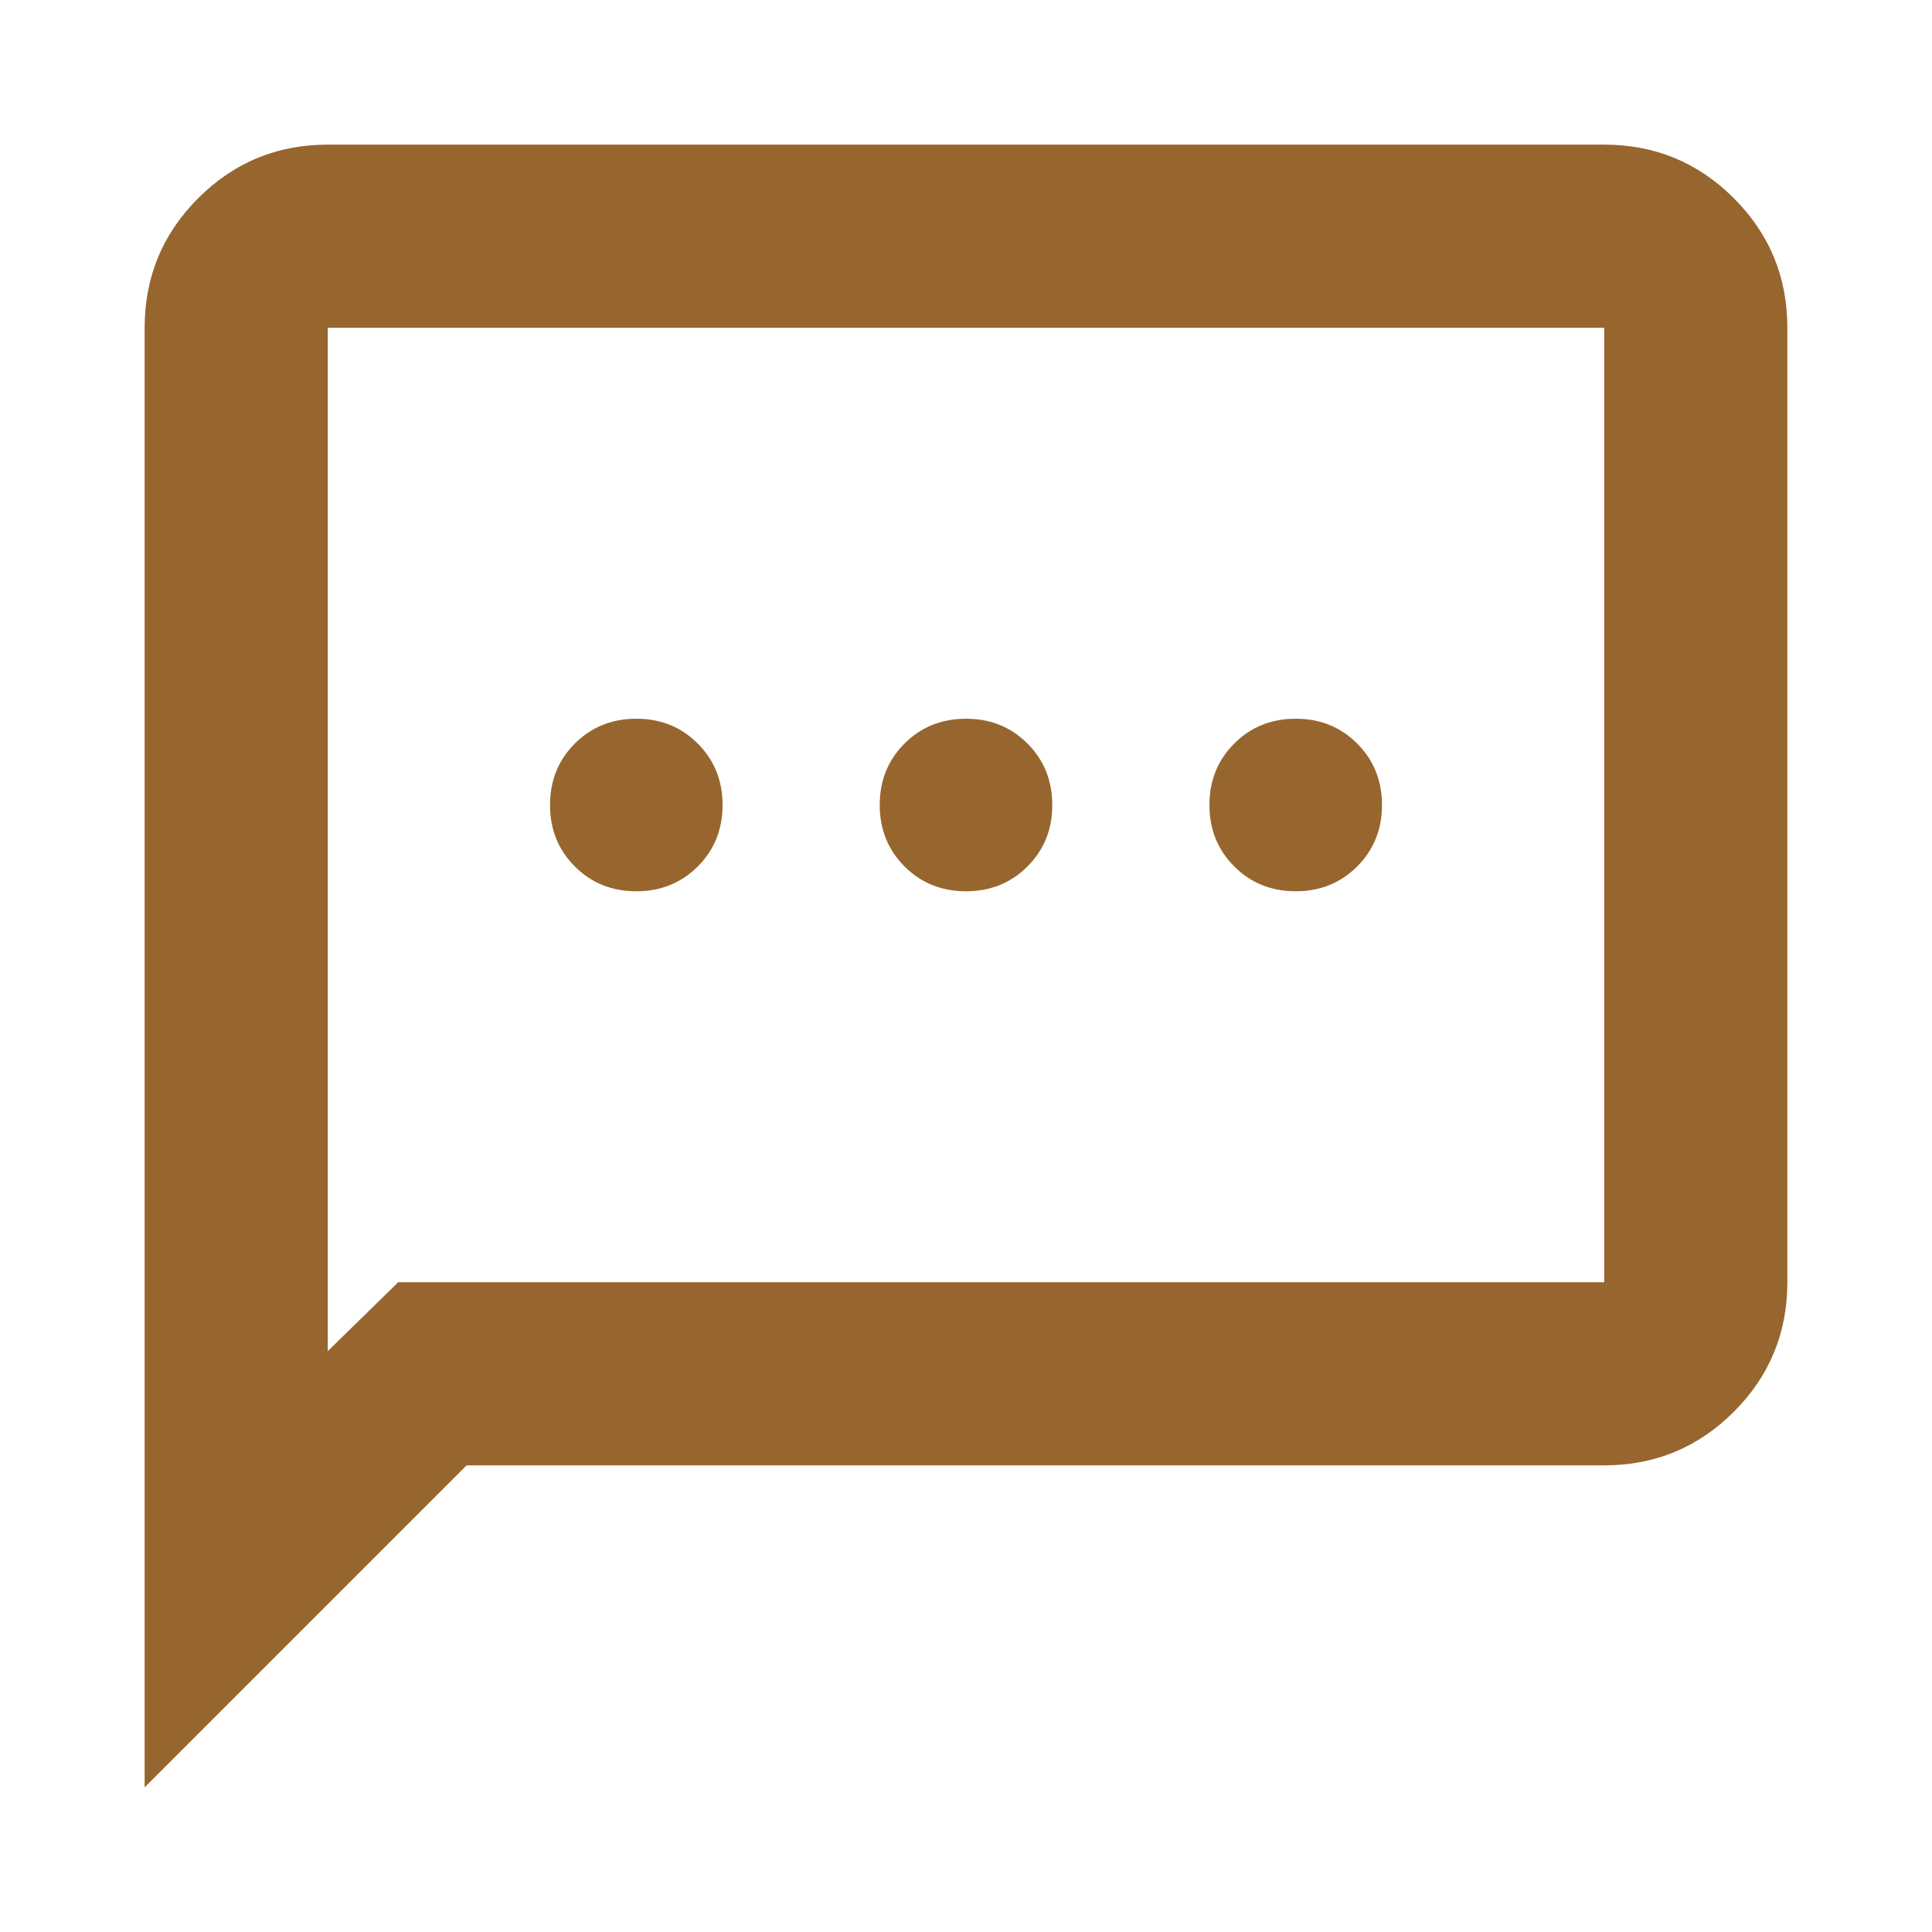
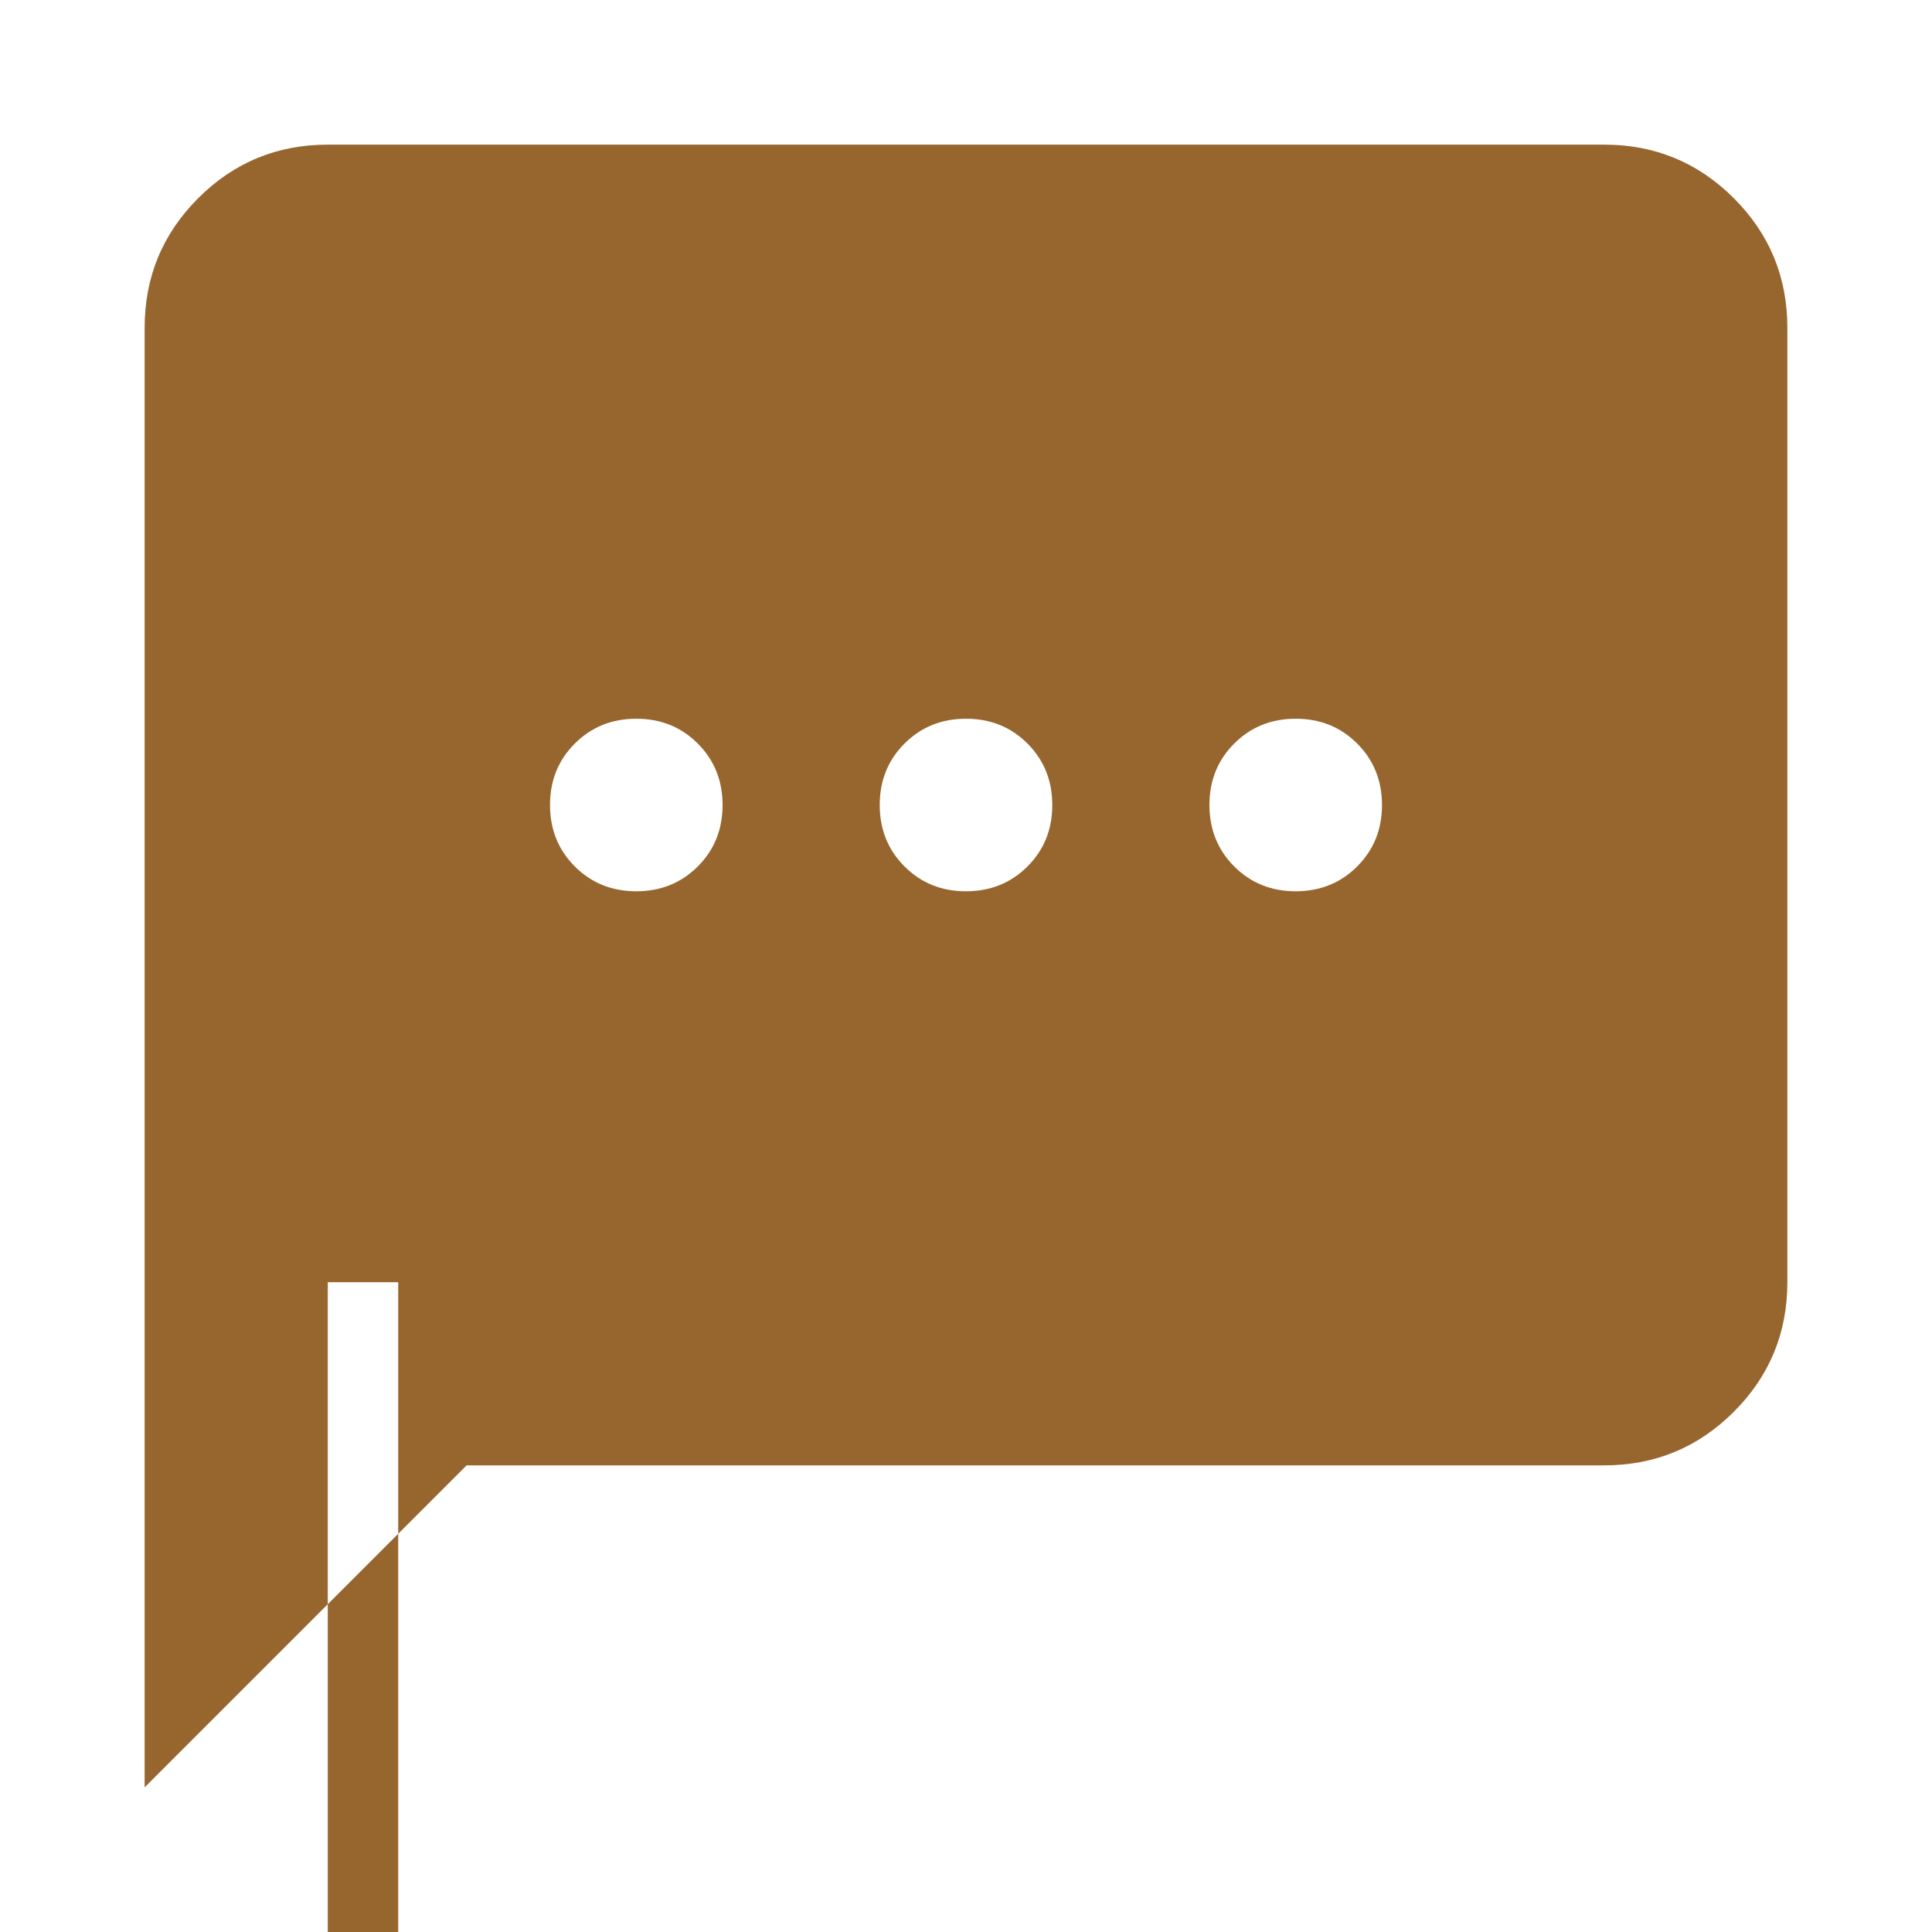
<svg xmlns="http://www.w3.org/2000/svg" height="24px" viewBox="0 -960 960 960" width="24px" fill="#97662E">
-   <path d="M316.16-517.13q18.21 0 30.55-12.32 12.33-12.32 12.33-30.53 0-18.22-12.32-30.55-12.32-12.34-30.53-12.34t-30.55 12.32q-12.34 12.32-12.34 30.53 0 18.22 12.32 30.55 12.32 12.34 30.54 12.34Zm163.82 0q18.22 0 30.55-12.32 12.34-12.32 12.34-30.53 0-18.22-12.32-30.55-12.32-12.34-30.53-12.34-18.22 0-30.55 12.32-12.34 12.32-12.34 30.53 0 18.22 12.32 30.55 12.32 12.34 30.53 12.34Zm163.83 0q18.21 0 30.55-12.32t12.34-30.53q0-18.22-12.32-30.55-12.32-12.34-30.54-12.34-18.21 0-30.55 12.32-12.33 12.32-12.33 30.53 0 18.22 12.32 30.55 12.32 12.34 30.53 12.34ZM71.87-71.87v-725.26q0-37.78 26.61-64.39t64.39-26.61h634.26q37.78 0 64.39 26.61t26.61 64.39v474.26q0 37.78-26.61 64.39t-64.39 26.61H231.87l-160 160Zm126-251h599.26v-474.26H162.87v508.5l35-34.24Zm-35 0v-474.26 474.26Z" />
+   <path d="M316.16-517.13q18.21 0 30.55-12.32 12.33-12.32 12.33-30.53 0-18.22-12.32-30.55-12.32-12.34-30.53-12.34t-30.55 12.32q-12.34 12.32-12.34 30.53 0 18.22 12.32 30.55 12.32 12.34 30.54 12.34Zm163.82 0q18.22 0 30.55-12.32 12.34-12.32 12.34-30.53 0-18.22-12.32-30.55-12.32-12.34-30.53-12.34-18.22 0-30.55 12.32-12.34 12.32-12.34 30.53 0 18.22 12.32 30.55 12.32 12.34 30.53 12.34Zm163.83 0q18.21 0 30.55-12.32t12.34-30.53q0-18.22-12.32-30.55-12.32-12.34-30.54-12.34-18.21 0-30.55 12.32-12.33 12.32-12.33 30.53 0 18.22 12.32 30.55 12.32 12.34 30.53 12.34ZM71.87-71.87v-725.26q0-37.78 26.61-64.39t64.39-26.61h634.26q37.78 0 64.39 26.61t26.61 64.39v474.26q0 37.78-26.61 64.39t-64.39 26.61H231.87l-160 160Zm126-251h599.26H162.87v508.5l35-34.24Zm-35 0v-474.26 474.26Z" />
</svg>